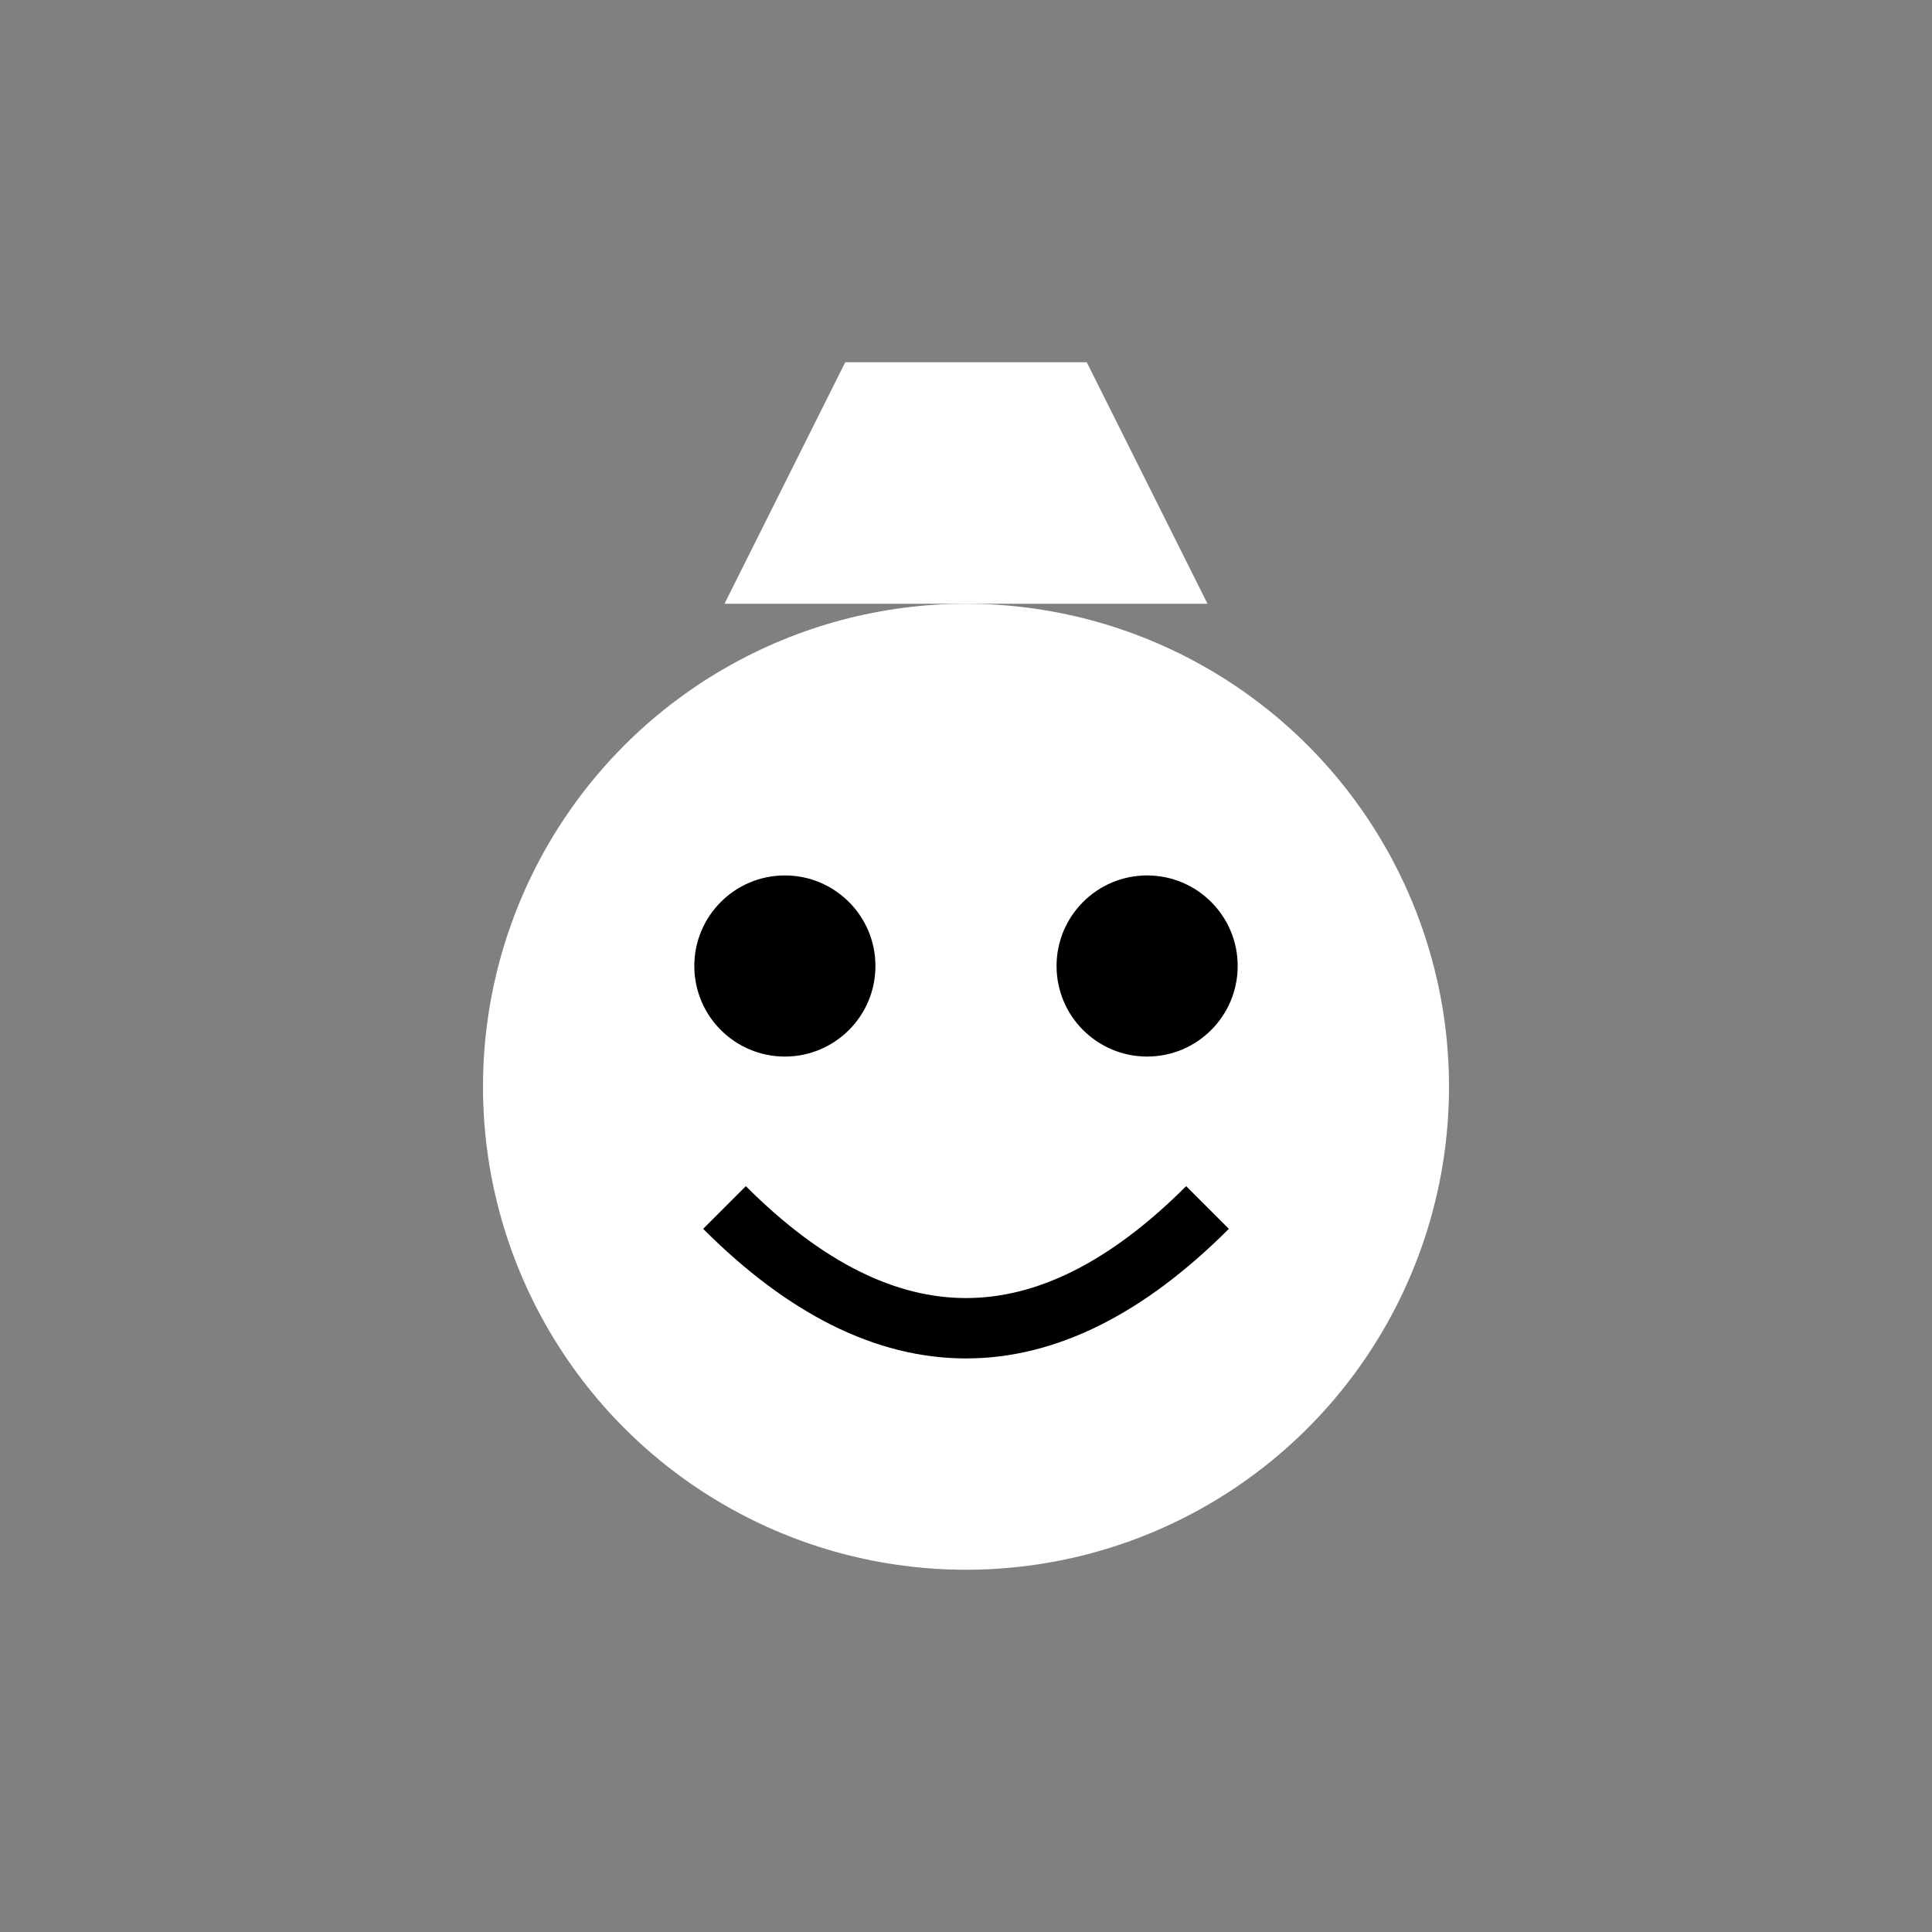
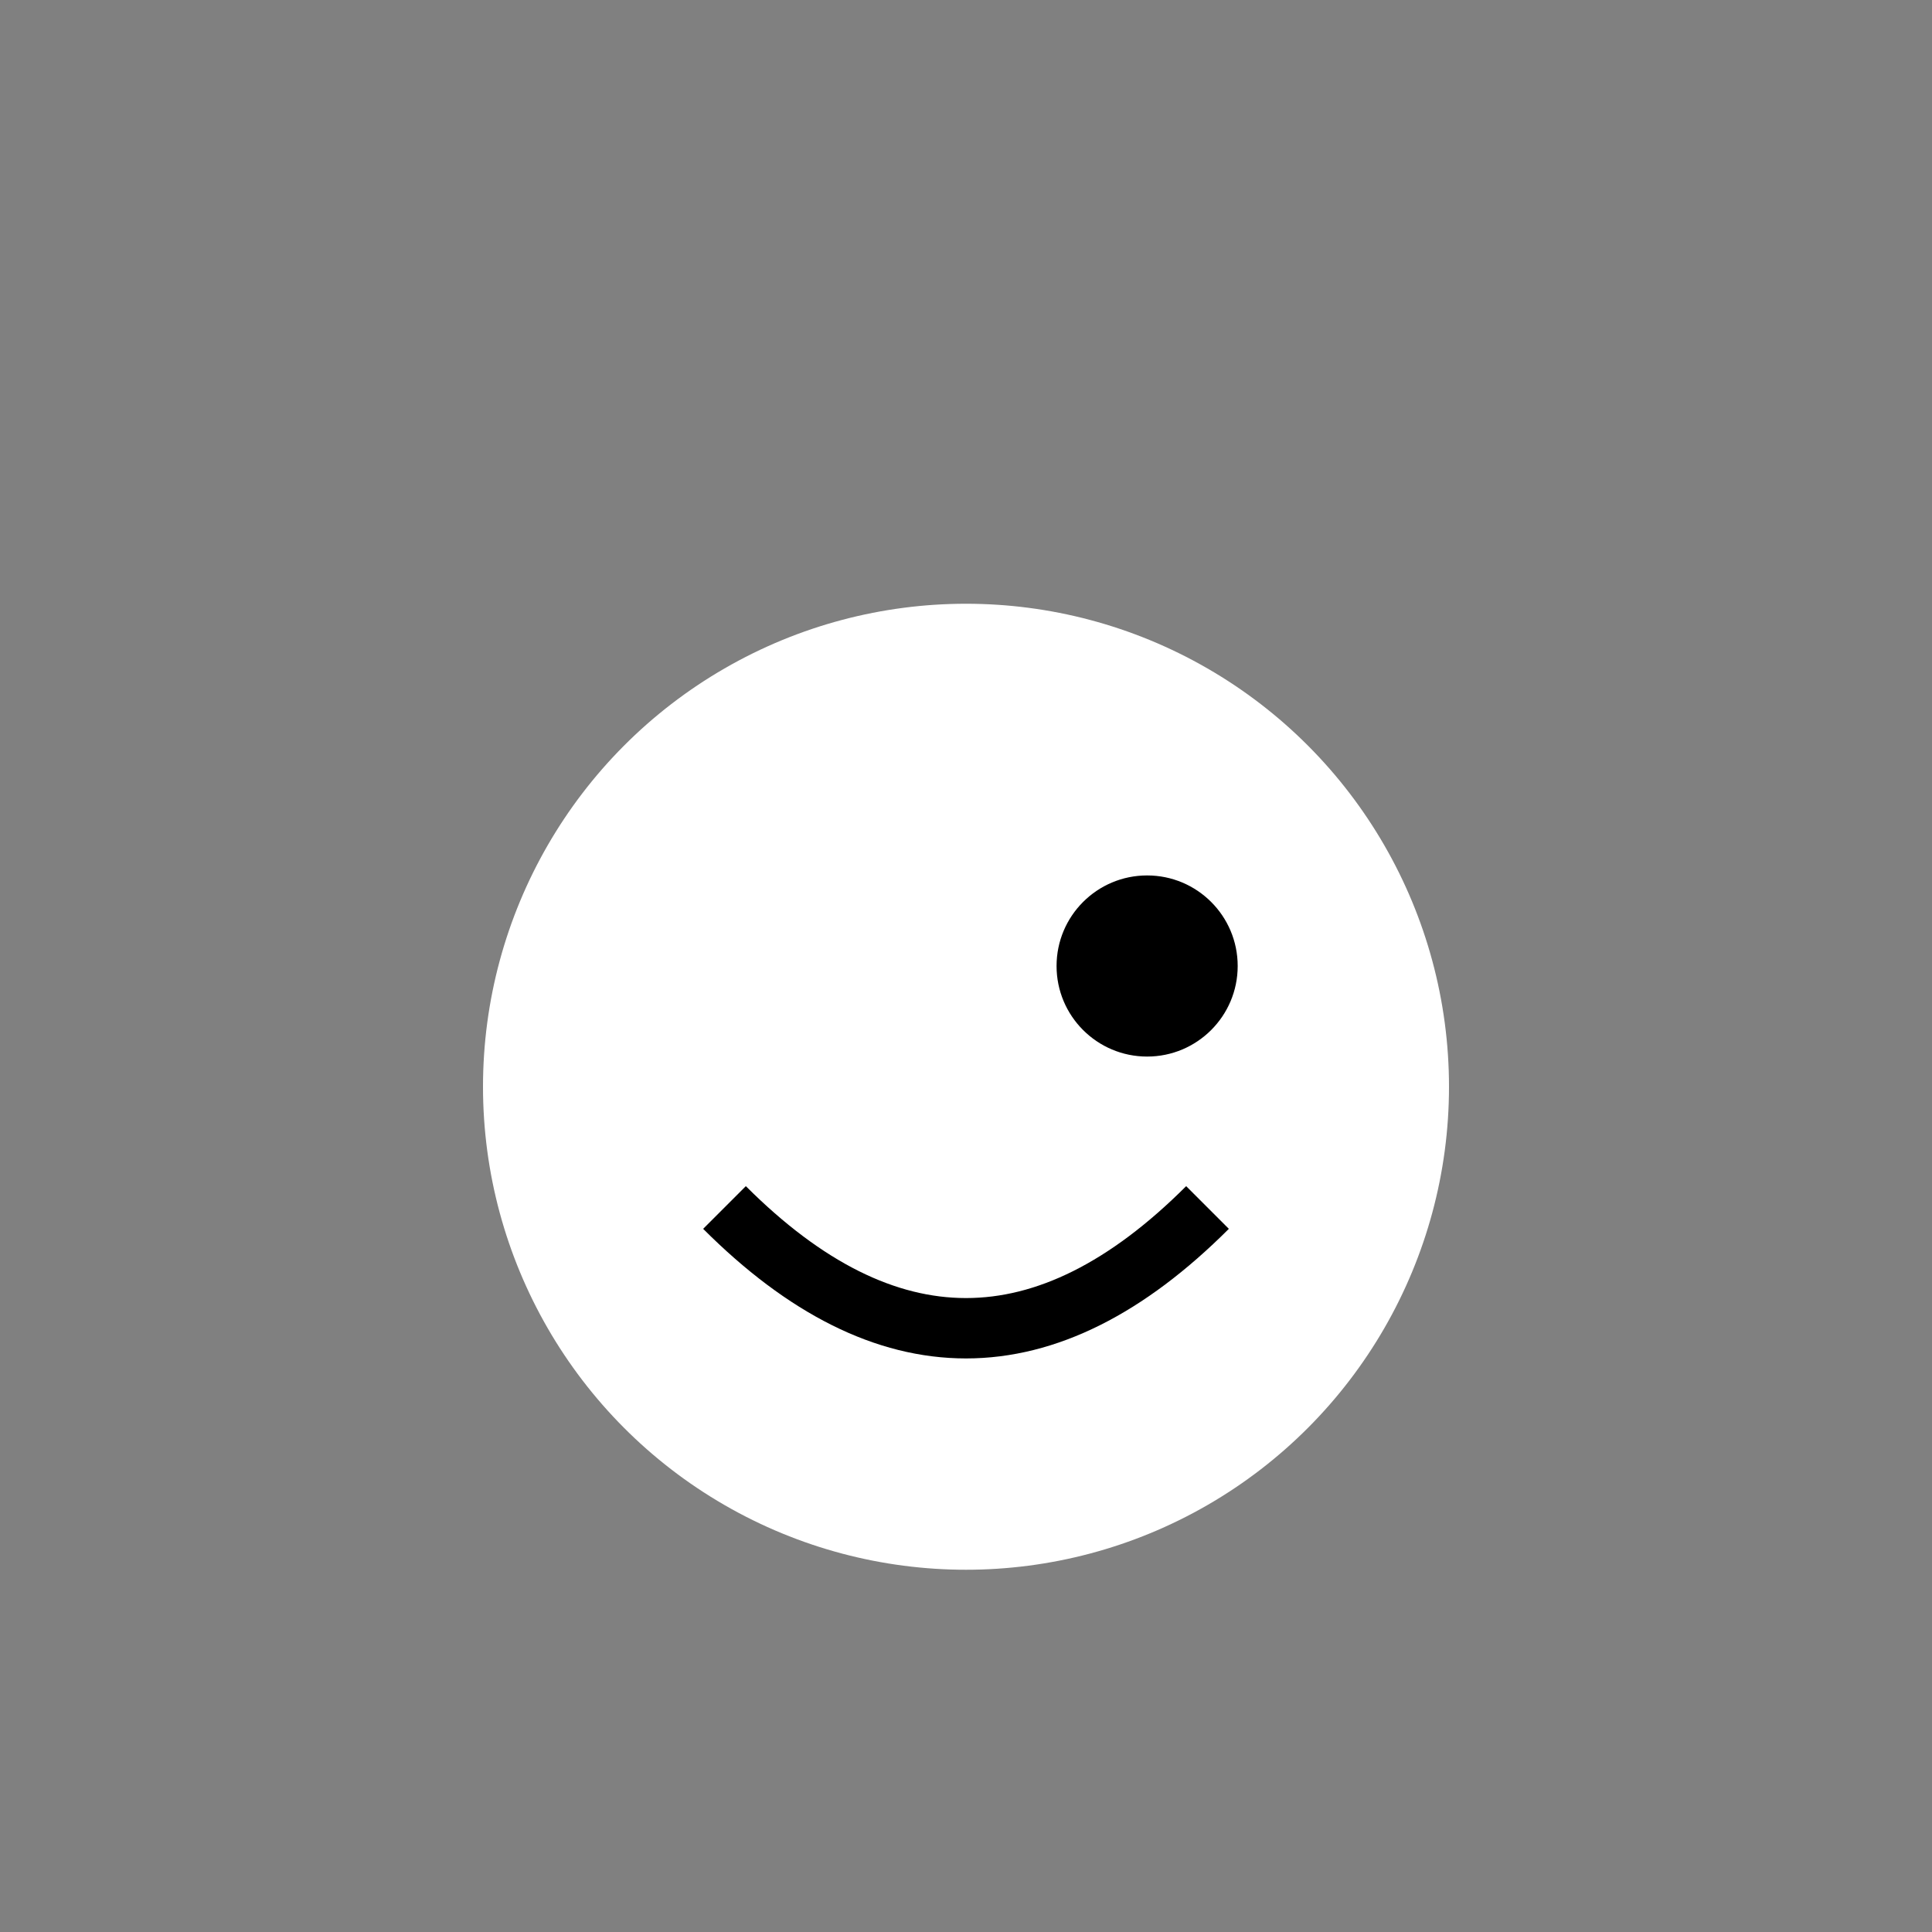
<svg xmlns="http://www.w3.org/2000/svg" width="32" height="32" viewBox="0 0 32 32" fill="none">
  <rect x="0" y="0" width="32" height="32" fill="#808080" stroke="none" />
  <circle cx="16" cy="18" r="8" fill="white" />
-   <polygon points="12,10 14,6 18,6 20,10" fill="white" />
-   <circle cx="13" cy="16" r="1.5" fill="black" />
  <circle cx="19" cy="16" r="1.5" fill="black" />
  <path d="M 12 20 Q 16 24 20 20" stroke="black" stroke-width="1" fill="none" />
</svg>